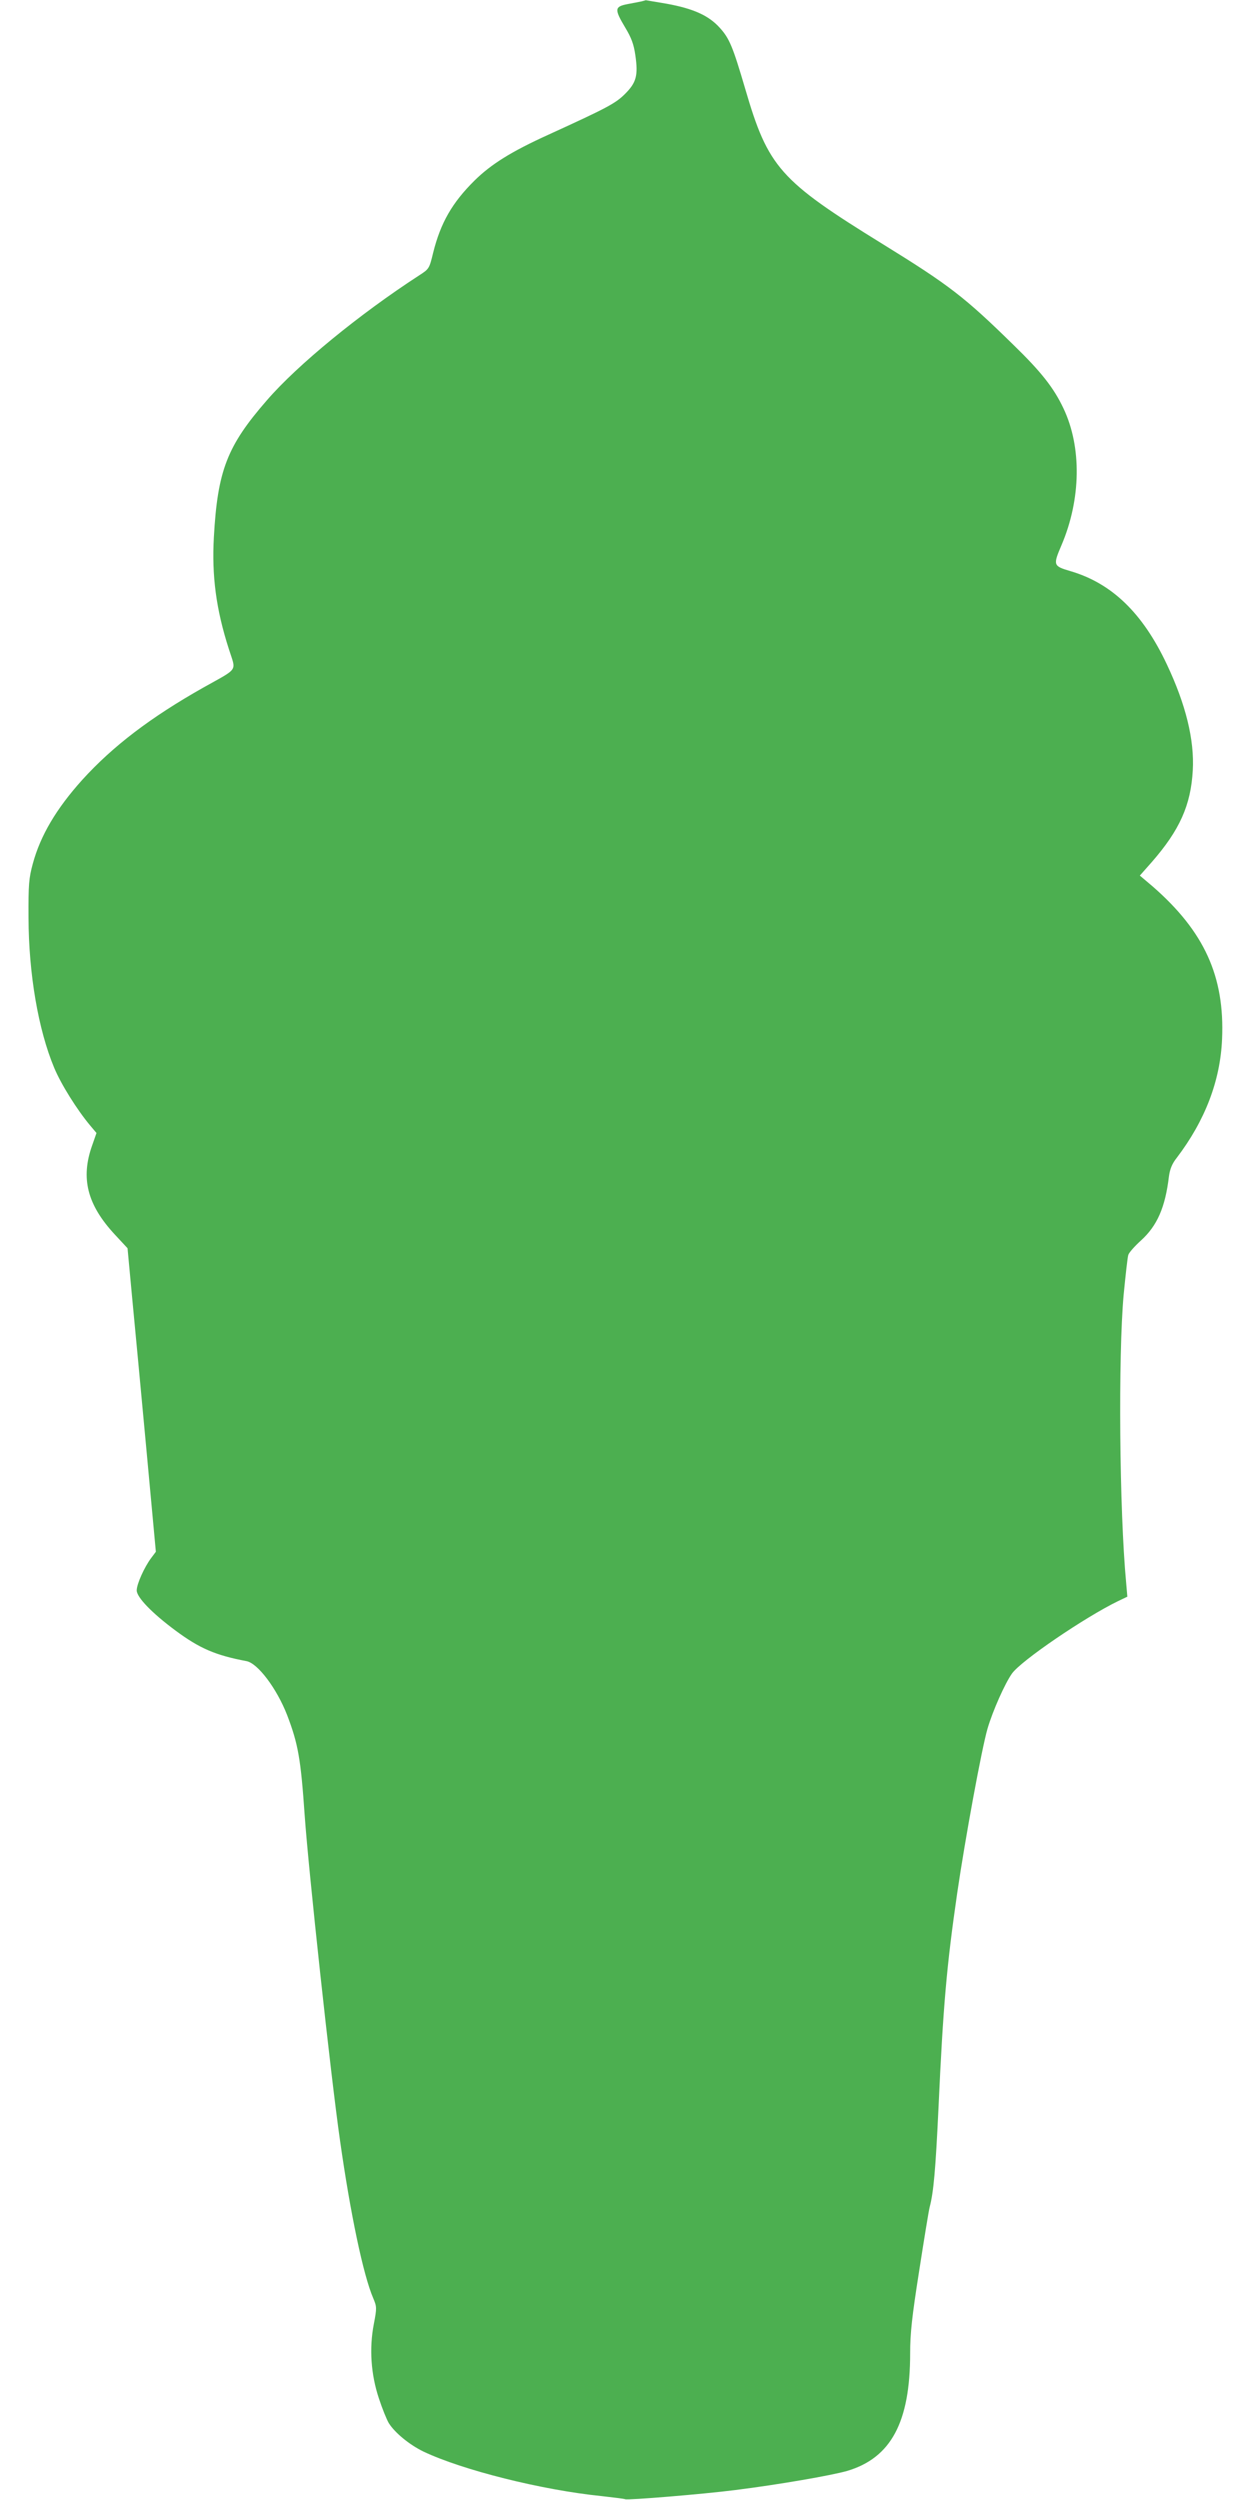
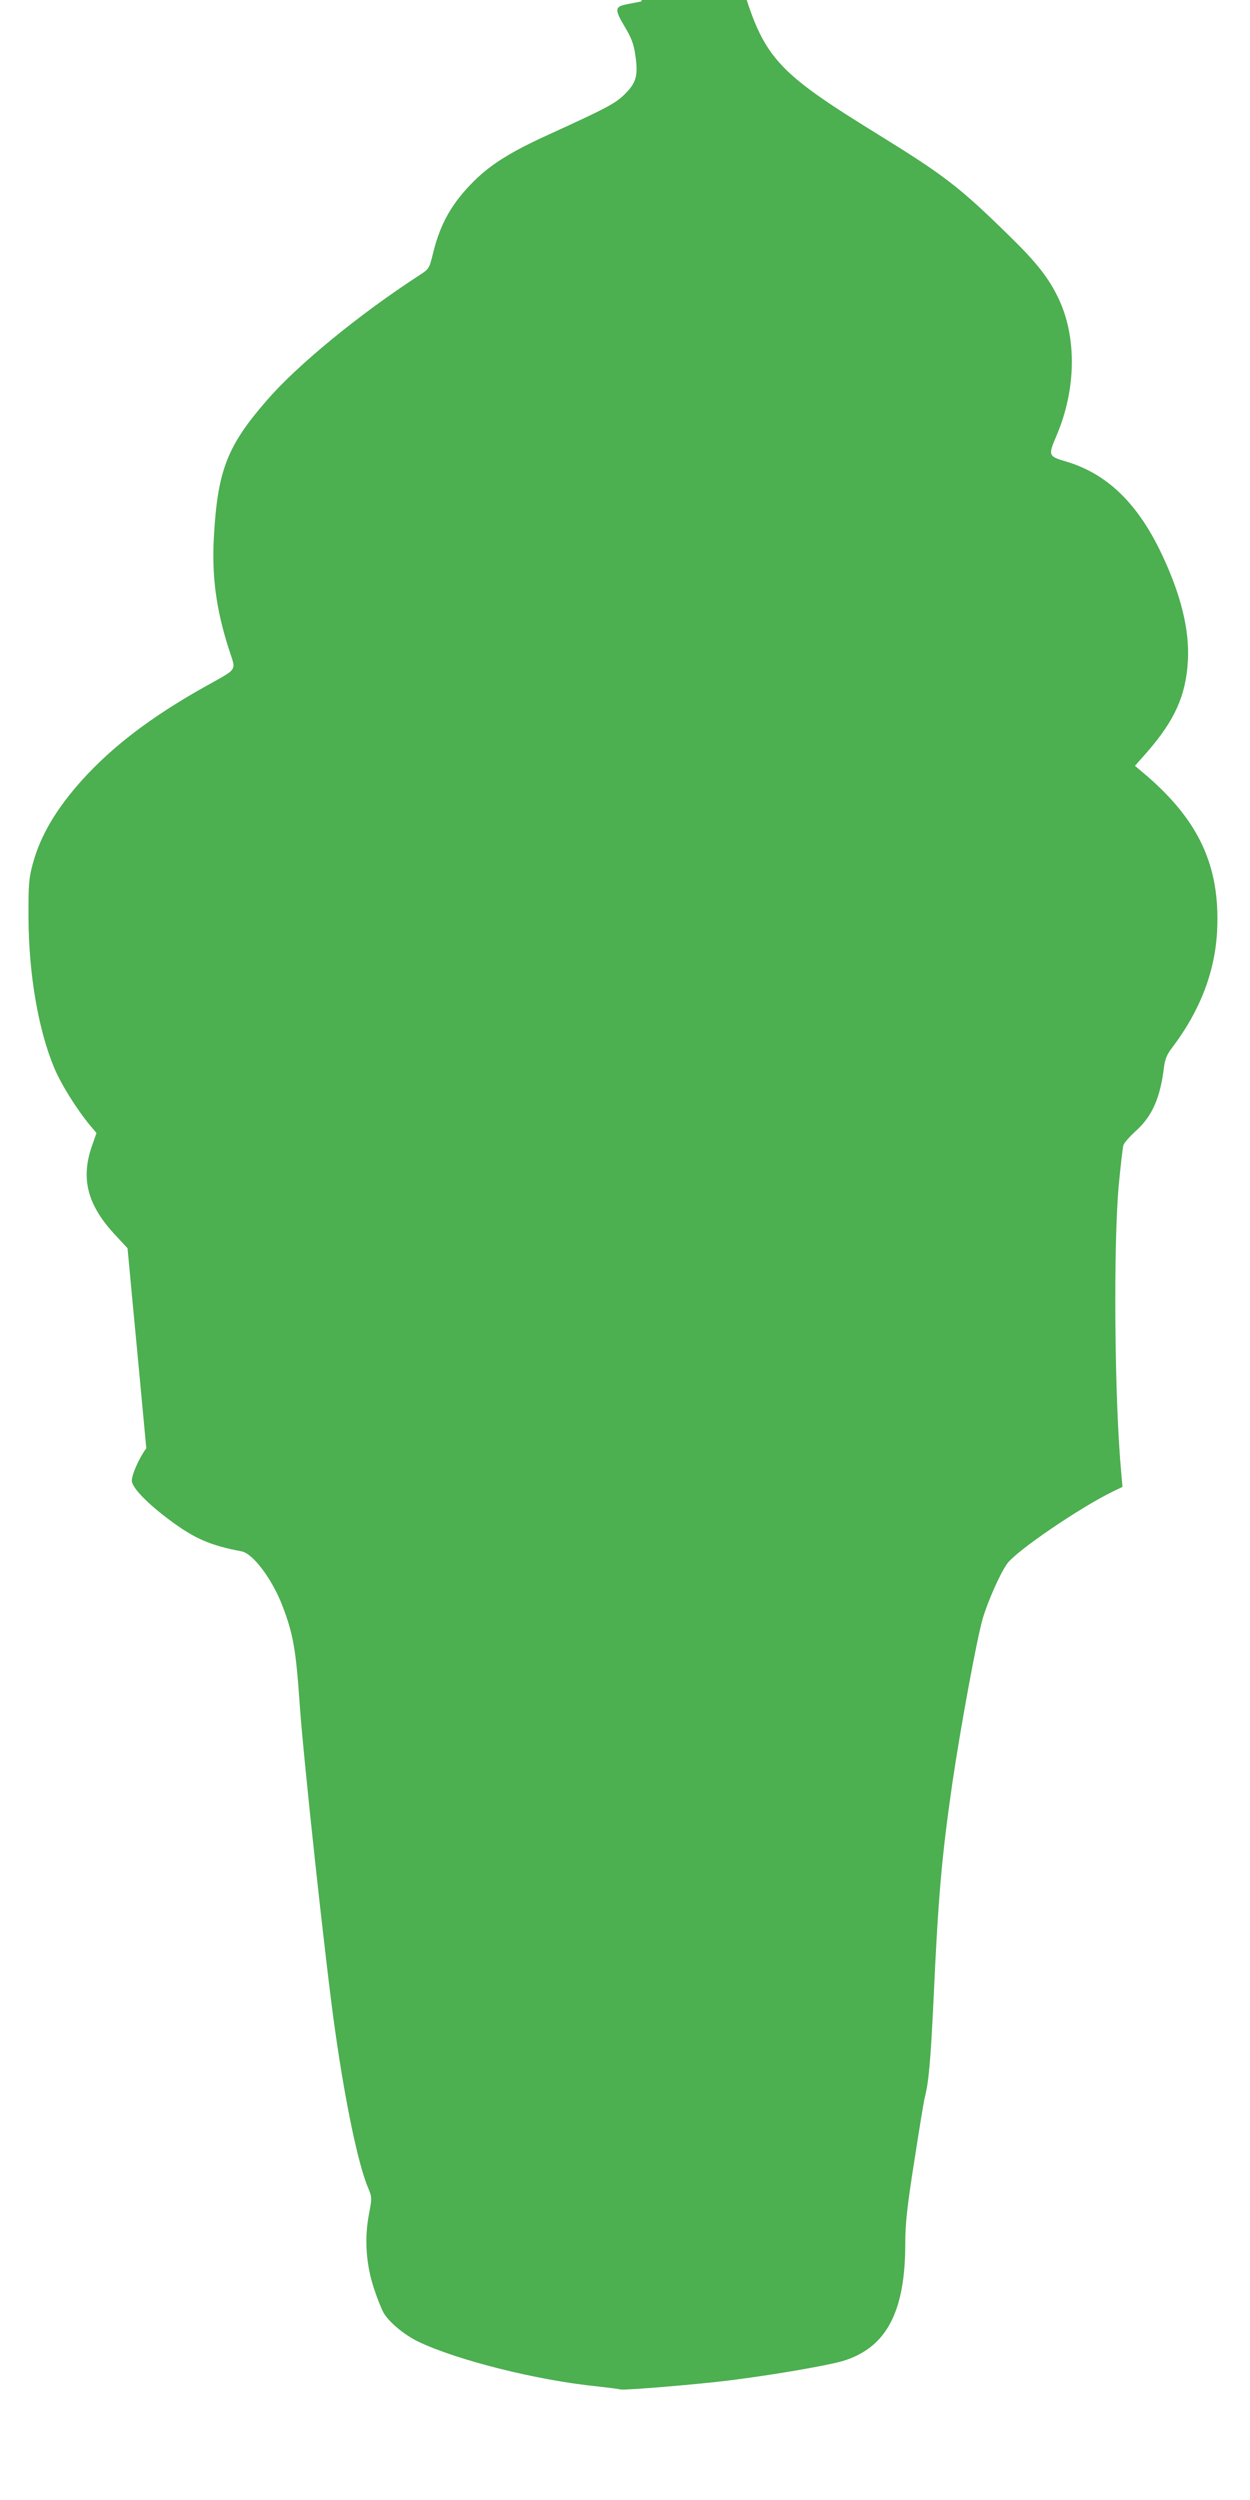
<svg xmlns="http://www.w3.org/2000/svg" version="1.0" width="640pt" height="1280pt" viewBox="0 0 640 1280" preserveAspectRatio="xMidYMid meet">
  <g transform="translate(0,1280) scale(0.1,-0.1)" fill="#4caf50" stroke="none">
-     <path d="M3285 12793 c-11 -2 -44 -9 -72 -14 -67 -13 -68 -26 -12 -120 32 -53 44 -86 52 -142 15 -104 5 -140 -53 -198 -49 -49 -93 -72 -395 -210 -187 -85 -291 -150 -376 -234 -114 -113 -173 -216 -211 -368 -20 -83 -21 -84 -72 -117 -305 -198 -623 -458 -780 -640 -203 -233 -252 -359 -271 -700 -11 -198 11 -369 77 -574 37 -117 53 -93 -132 -197 -269 -152 -462 -299 -619 -472 -133 -148 -214 -285 -253 -429 -20 -74 -23 -105 -22 -278 1 -287 50 -572 131 -766 35 -85 118 -217 185 -297 l32 -38 -22 -63 c-60 -168 -26 -304 116 -457 l65 -70 23 -247 c13 -136 46 -485 73 -777 l49 -530 -24 -32 c-35 -47 -74 -133 -74 -166 0 -35 78 -116 198 -205 124 -92 205 -127 364 -157 58 -11 155 -140 208 -276 57 -149 70 -225 90 -514 19 -274 133 -1331 181 -1665 53 -374 119 -689 170 -807 18 -43 19 -49 3 -132 -24 -125 -15 -258 26 -381 17 -52 40 -109 51 -127 31 -49 105 -110 177 -145 200 -95 606 -197 912 -228 63 -7 118 -14 121 -16 11 -6 400 26 564 47 223 28 493 75 573 98 224 67 322 249 322 602 0 102 9 186 46 421 25 161 49 309 54 328 20 76 30 189 45 505 24 528 42 730 96 1103 41 280 125 737 155 841 27 92 89 231 125 282 46 66 376 290 543 371 l48 23 -6 70 c-35 371 -41 1164 -13 1475 10 102 20 194 24 205 3 11 32 44 64 73 84 76 125 170 144 329 5 37 16 65 40 95 145 191 223 394 232 608 14 321 -91 551 -356 782 l-65 55 61 69 c143 164 200 291 210 469 9 157 -36 339 -133 544 -124 263 -282 415 -494 477 -88 26 -89 30 -45 133 100 235 104 502 10 700 -50 106 -115 188 -257 326 -250 245 -328 305 -668 515 -528 326 -587 392 -705 797 -63 214 -80 256 -130 311 -57 63 -135 98 -272 123 -59 10 -107 18 -107 18 -1 -1 -10 -3 -21 -6z" />
+     <path d="M3285 12793 c-11 -2 -44 -9 -72 -14 -67 -13 -68 -26 -12 -120 32 -53 44 -86 52 -142 15 -104 5 -140 -53 -198 -49 -49 -93 -72 -395 -210 -187 -85 -291 -150 -376 -234 -114 -113 -173 -216 -211 -368 -20 -83 -21 -84 -72 -117 -305 -198 -623 -458 -780 -640 -203 -233 -252 -359 -271 -700 -11 -198 11 -369 77 -574 37 -117 53 -93 -132 -197 -269 -152 -462 -299 -619 -472 -133 -148 -214 -285 -253 -429 -20 -74 -23 -105 -22 -278 1 -287 50 -572 131 -766 35 -85 118 -217 185 -297 l32 -38 -22 -63 c-60 -168 -26 -304 116 -457 l65 -70 23 -247 c13 -136 46 -485 73 -777 c-35 -47 -74 -133 -74 -166 0 -35 78 -116 198 -205 124 -92 205 -127 364 -157 58 -11 155 -140 208 -276 57 -149 70 -225 90 -514 19 -274 133 -1331 181 -1665 53 -374 119 -689 170 -807 18 -43 19 -49 3 -132 -24 -125 -15 -258 26 -381 17 -52 40 -109 51 -127 31 -49 105 -110 177 -145 200 -95 606 -197 912 -228 63 -7 118 -14 121 -16 11 -6 400 26 564 47 223 28 493 75 573 98 224 67 322 249 322 602 0 102 9 186 46 421 25 161 49 309 54 328 20 76 30 189 45 505 24 528 42 730 96 1103 41 280 125 737 155 841 27 92 89 231 125 282 46 66 376 290 543 371 l48 23 -6 70 c-35 371 -41 1164 -13 1475 10 102 20 194 24 205 3 11 32 44 64 73 84 76 125 170 144 329 5 37 16 65 40 95 145 191 223 394 232 608 14 321 -91 551 -356 782 l-65 55 61 69 c143 164 200 291 210 469 9 157 -36 339 -133 544 -124 263 -282 415 -494 477 -88 26 -89 30 -45 133 100 235 104 502 10 700 -50 106 -115 188 -257 326 -250 245 -328 305 -668 515 -528 326 -587 392 -705 797 -63 214 -80 256 -130 311 -57 63 -135 98 -272 123 -59 10 -107 18 -107 18 -1 -1 -10 -3 -21 -6z" />
  </g>
</svg>